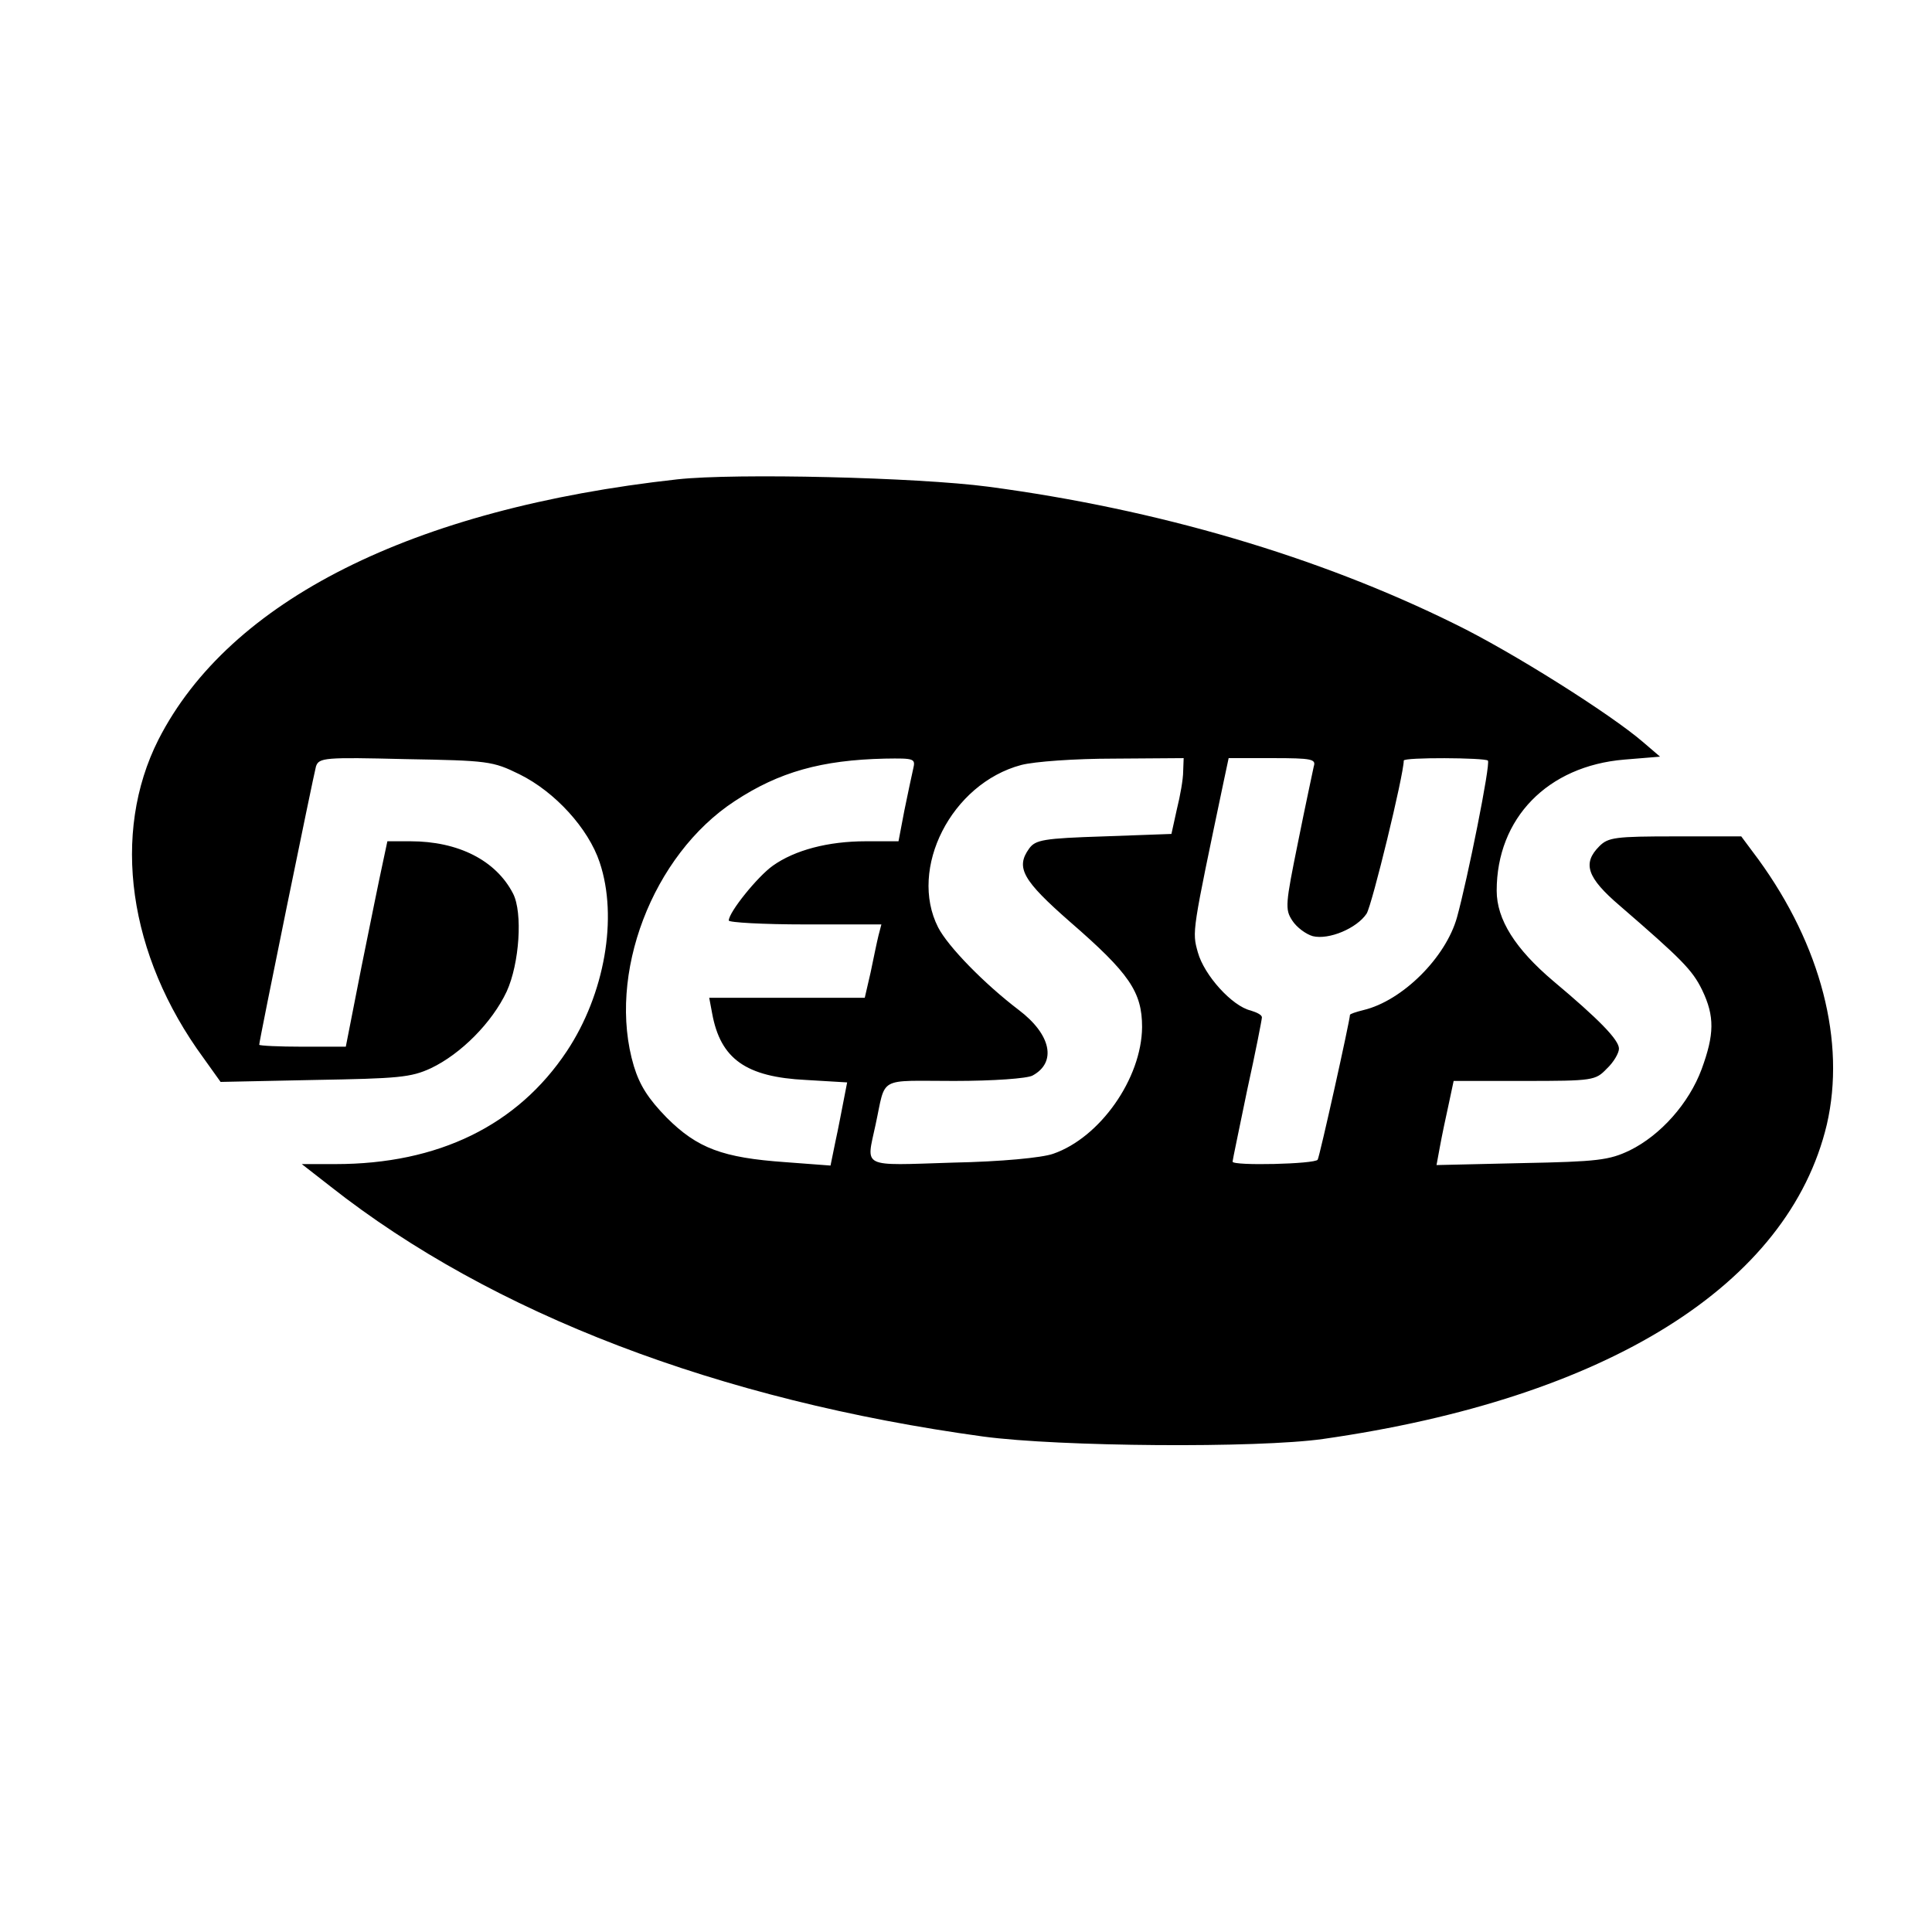
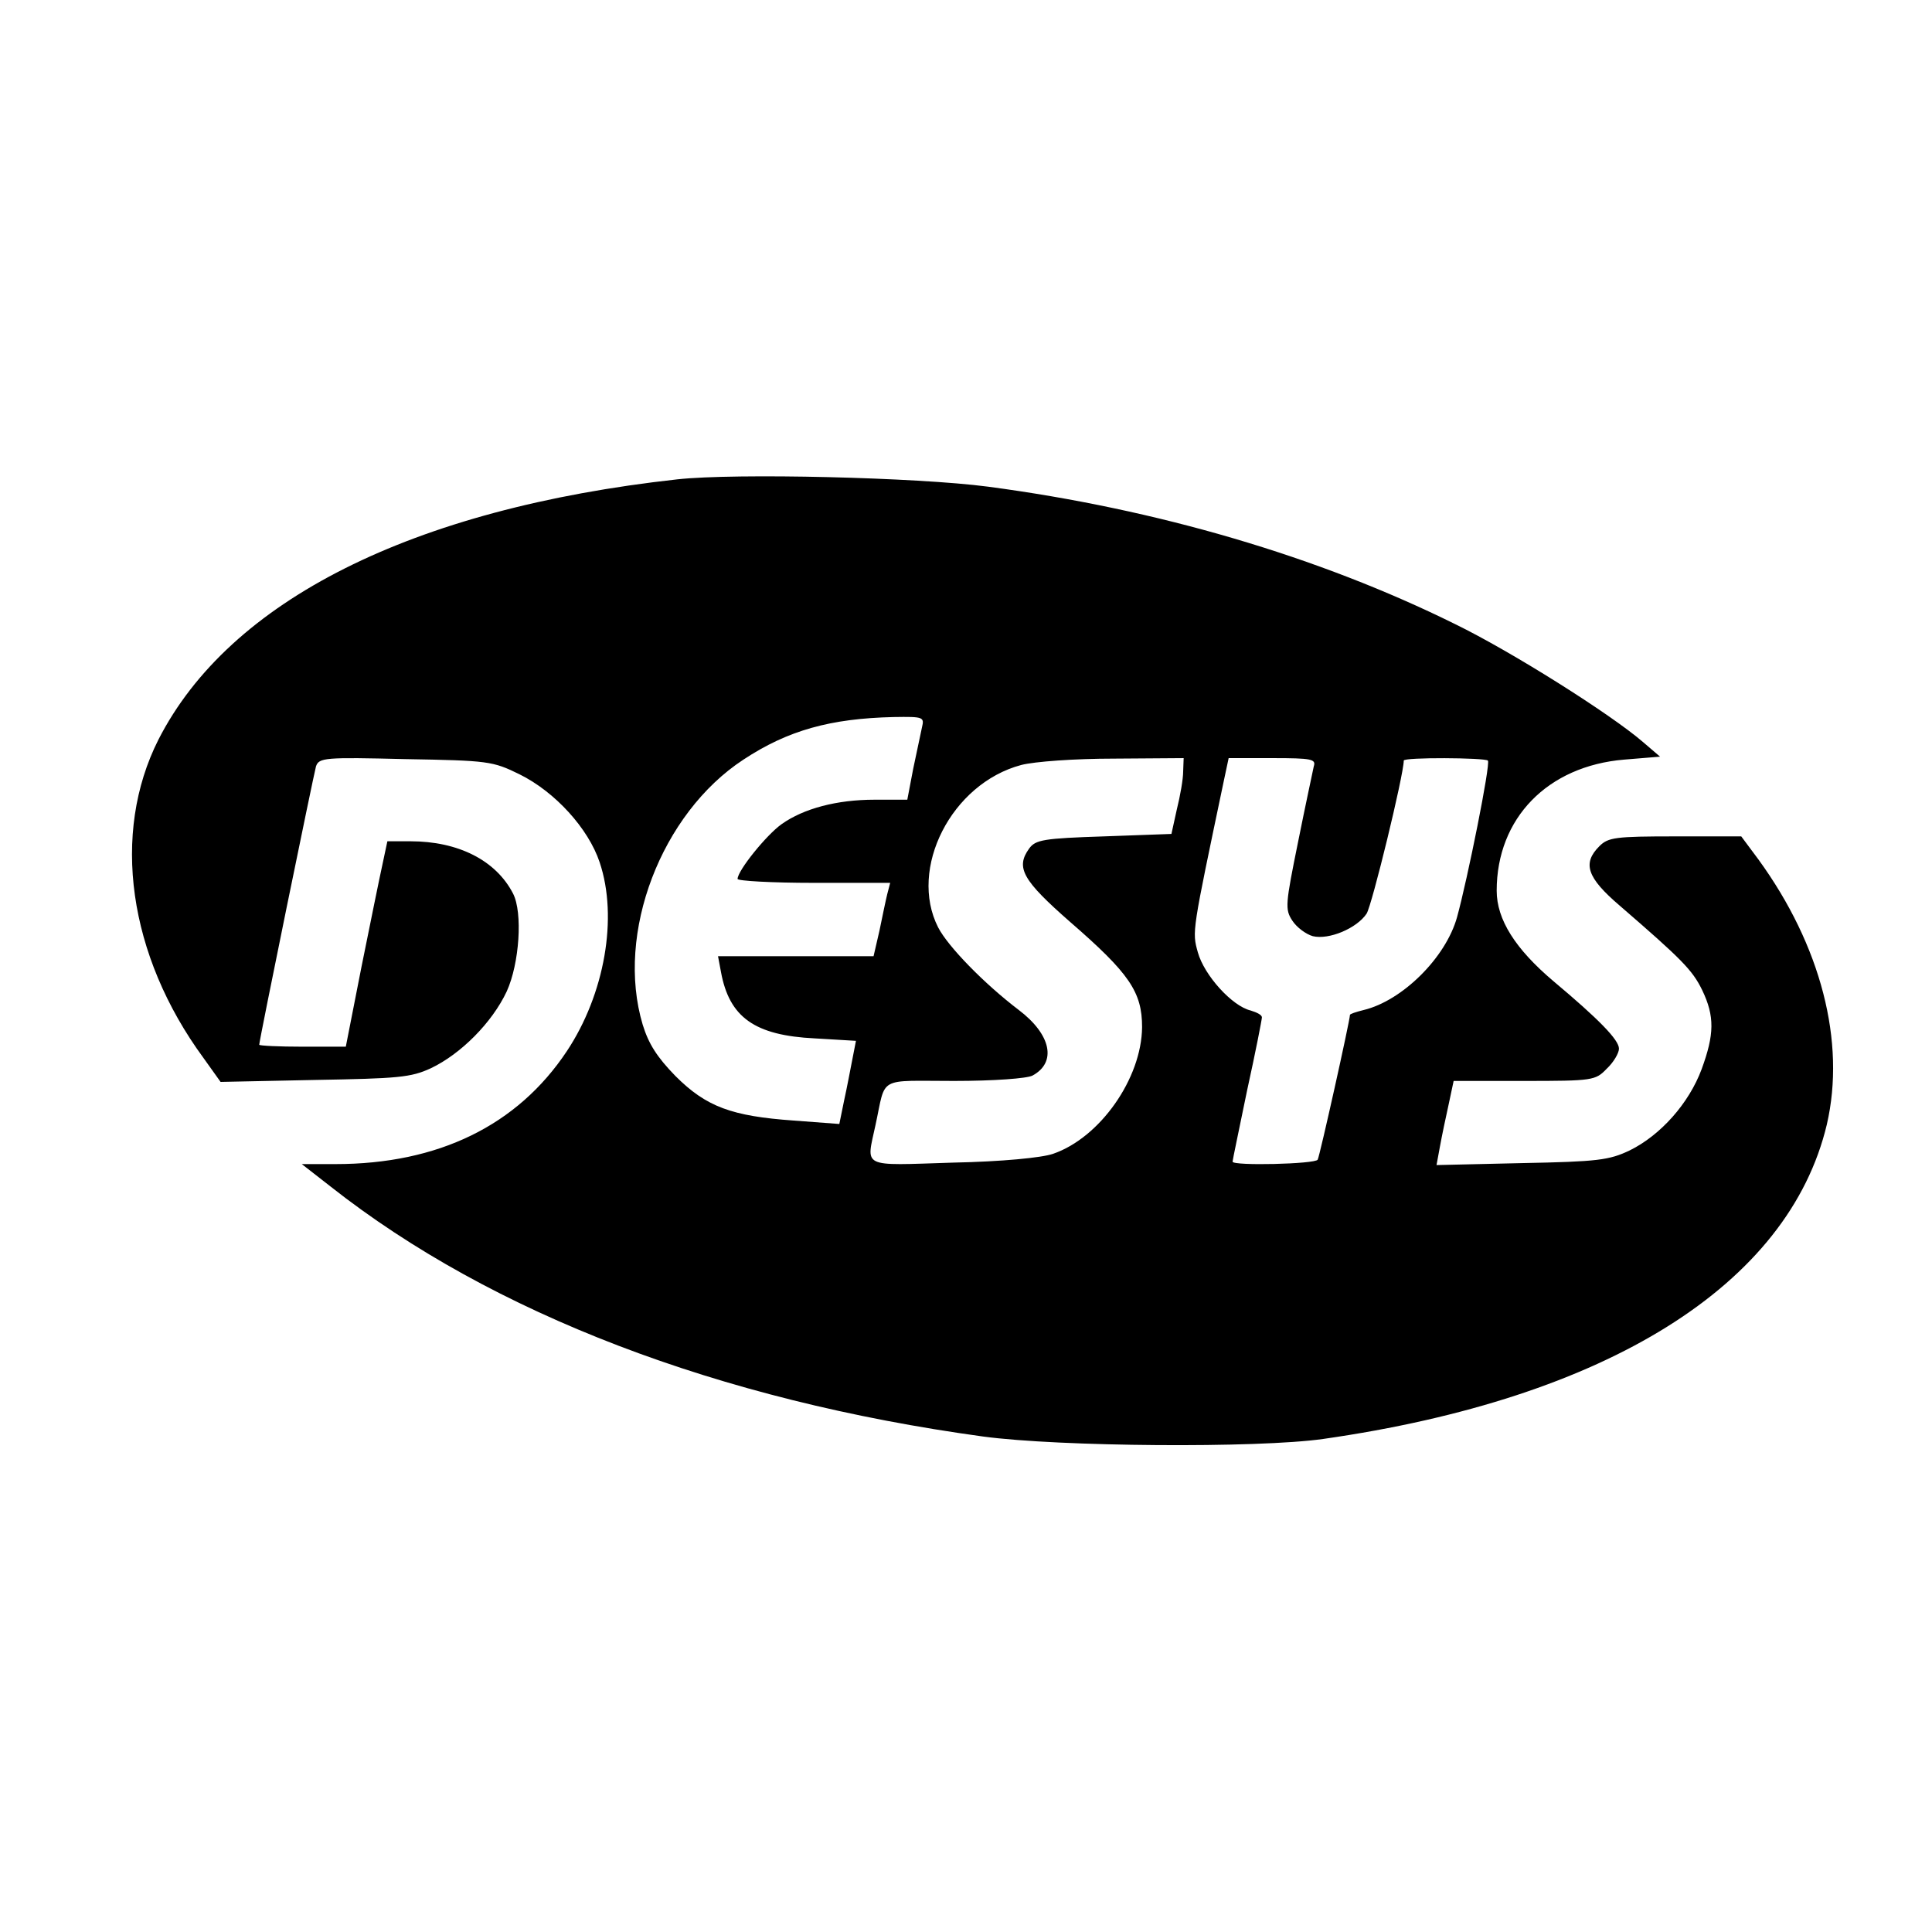
<svg xmlns="http://www.w3.org/2000/svg" version="1.0" width="395pt" height="395pt" viewBox="0 0 395 395" preserveAspectRatio="xMidYMid meet">
  <g transform="translate(0,395) scale(0.1,-0.1)" fill="#000000" stroke="none">
-     <path d="M1385 2970 c-543 -60 -916 -248 -1061 -532 -97 -192 -62 -441 92 -651 l35 -49 192 4 c171 3 197 5 238 24 61 29 125 93 155 157 26 57 33 161 13 200 -35 68 -112 107 -210 107 l-47 0 -10 -47 c-6 -27 -25 -121 -43 -210 l-32 -163 -88 0 c-49 0 -89 2 -89 4 0 9 111 551 116 569 6 18 18 19 182 15 170 -3 179 -4 234 -31 73 -36 141 -111 164 -180 38 -113 10 -270 -67 -386 -101 -152 -263 -231 -473 -231 l-69 0 59 -46 c330 -260 794 -437 1334 -511 156 -21 561 -24 695 -5 581 83 952 315 1030 643 39 169 -12 366 -140 542 l-35 47 -135 0 c-122 0 -137 -2 -155 -20 -35 -35 -26 -64 42 -122 126 -109 148 -131 168 -172 26 -54 25 -91 -1 -162 -26 -70 -84 -135 -147 -166 -42 -20 -65 -23 -221 -26 l-174 -4 7 38 c4 22 12 60 18 87 l10 47 144 0 c141 0 146 1 169 25 14 13 25 32 25 41 0 18 -41 60 -134 138 -78 66 -116 126 -116 185 0 148 104 255 261 268 l73 6 -35 30 c-66 57 -269 185 -384 241 -279 138 -608 235 -955 281 -144 19 -516 28 -635 15z m482 -592 c-3 -13 -11 -51 -18 -85 l-12 -63 -67 0 c-77 0 -145 -18 -190 -50 -31 -22 -90 -95 -90 -112 0 -4 70 -8 156 -8 l156 0 -6 -23 c-3 -12 -10 -46 -16 -75 l-12 -52 -159 0 -159 0 6 -32 c17 -93 69 -130 192 -136 l84 -5 -7 -36 c-4 -20 -11 -58 -17 -85 l-10 -49 -93 7 c-127 9 -179 28 -242 91 -38 39 -55 66 -67 105 -56 187 38 432 206 542 91 60 178 84 307 87 61 1 63 0 58 -21z m552 -5 c0 -16 -6 -50 -13 -78 l-11 -50 -138 -5 c-124 -4 -140 -7 -153 -25 -28 -39 -13 -65 84 -150 121 -105 147 -143 147 -215 -1 -105 -86 -226 -182 -259 -23 -8 -105 -16 -205 -18 -190 -6 -177 -12 -158 77 22 101 2 90 161 90 80 0 149 5 160 11 50 27 38 84 -28 134 -71 54 -145 130 -165 169 -61 120 27 294 170 332 27 7 109 13 190 13 l142 1 -1 -27z m267 10 c-2 -10 -17 -79 -32 -154 -26 -128 -27 -138 -12 -161 9 -14 28 -28 42 -32 33 -8 90 16 110 46 11 17 76 284 76 313 0 7 165 6 172 0 6 -6 -42 -244 -63 -320 -23 -83 -112 -171 -191 -190 -16 -4 -28 -8 -28 -10 0 -11 -62 -290 -66 -296 -5 -9 -174 -13 -174 -4 0 3 14 69 30 147 17 77 30 144 30 148 0 5 -10 10 -23 14 -38 9 -95 72 -108 119 -12 43 -12 40 53 350 l10 47 90 0 c80 0 89 -2 84 -17z" />
+     <path d="M1385 2970 c-543 -60 -916 -248 -1061 -532 -97 -192 -62 -441 92 -651 l35 -49 192 4 c171 3 197 5 238 24 61 29 125 93 155 157 26 57 33 161 13 200 -35 68 -112 107 -210 107 l-47 0 -10 -47 c-6 -27 -25 -121 -43 -210 l-32 -163 -88 0 c-49 0 -89 2 -89 4 0 9 111 551 116 569 6 18 18 19 182 15 170 -3 179 -4 234 -31 73 -36 141 -111 164 -180 38 -113 10 -270 -67 -386 -101 -152 -263 -231 -473 -231 l-69 0 59 -46 c330 -260 794 -437 1334 -511 156 -21 561 -24 695 -5 581 83 952 315 1030 643 39 169 -12 366 -140 542 l-35 47 -135 0 c-122 0 -137 -2 -155 -20 -35 -35 -26 -64 42 -122 126 -109 148 -131 168 -172 26 -54 25 -91 -1 -162 -26 -70 -84 -135 -147 -166 -42 -20 -65 -23 -221 -26 l-174 -4 7 38 c4 22 12 60 18 87 l10 47 144 0 c141 0 146 1 169 25 14 13 25 32 25 41 0 18 -41 60 -134 138 -78 66 -116 126 -116 185 0 148 104 255 261 268 l73 6 -35 30 c-66 57 -269 185 -384 241 -279 138 -608 235 -955 281 -144 19 -516 28 -635 15z m482 -592 l-12 -63 -67 0 c-77 0 -145 -18 -190 -50 -31 -22 -90 -95 -90 -112 0 -4 70 -8 156 -8 l156 0 -6 -23 c-3 -12 -10 -46 -16 -75 l-12 -52 -159 0 -159 0 6 -32 c17 -93 69 -130 192 -136 l84 -5 -7 -36 c-4 -20 -11 -58 -17 -85 l-10 -49 -93 7 c-127 9 -179 28 -242 91 -38 39 -55 66 -67 105 -56 187 38 432 206 542 91 60 178 84 307 87 61 1 63 0 58 -21z m552 -5 c0 -16 -6 -50 -13 -78 l-11 -50 -138 -5 c-124 -4 -140 -7 -153 -25 -28 -39 -13 -65 84 -150 121 -105 147 -143 147 -215 -1 -105 -86 -226 -182 -259 -23 -8 -105 -16 -205 -18 -190 -6 -177 -12 -158 77 22 101 2 90 161 90 80 0 149 5 160 11 50 27 38 84 -28 134 -71 54 -145 130 -165 169 -61 120 27 294 170 332 27 7 109 13 190 13 l142 1 -1 -27z m267 10 c-2 -10 -17 -79 -32 -154 -26 -128 -27 -138 -12 -161 9 -14 28 -28 42 -32 33 -8 90 16 110 46 11 17 76 284 76 313 0 7 165 6 172 0 6 -6 -42 -244 -63 -320 -23 -83 -112 -171 -191 -190 -16 -4 -28 -8 -28 -10 0 -11 -62 -290 -66 -296 -5 -9 -174 -13 -174 -4 0 3 14 69 30 147 17 77 30 144 30 148 0 5 -10 10 -23 14 -38 9 -95 72 -108 119 -12 43 -12 40 53 350 l10 47 90 0 c80 0 89 -2 84 -17z" />
  </g>
</svg>